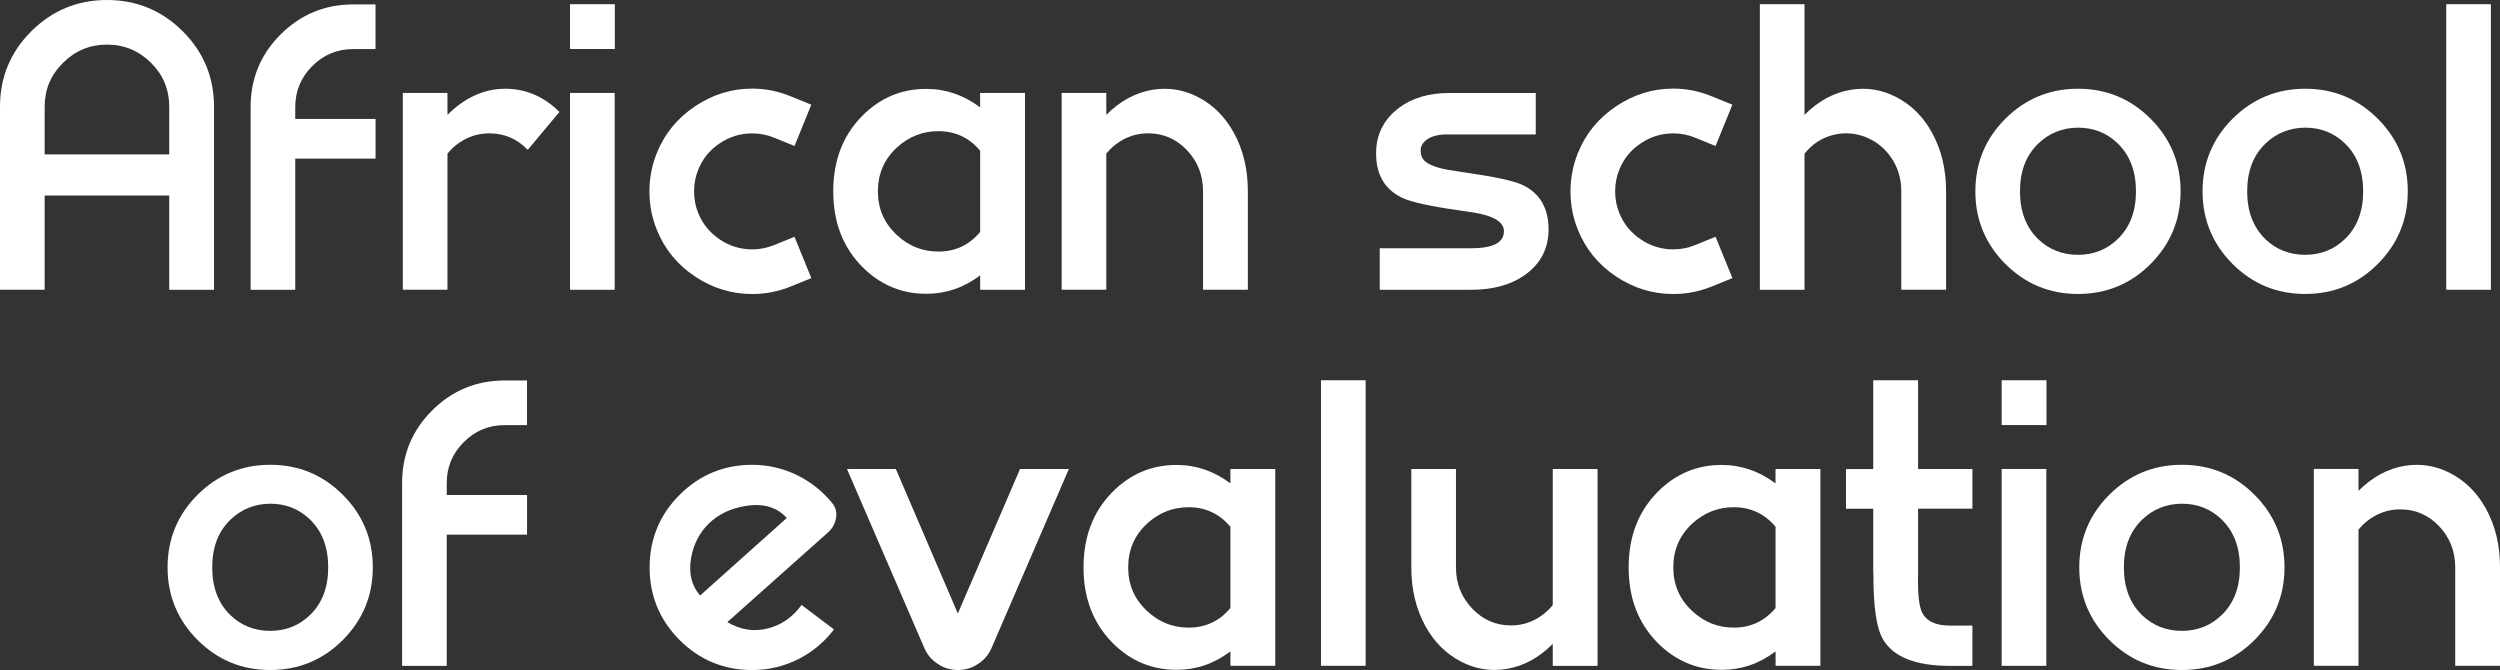
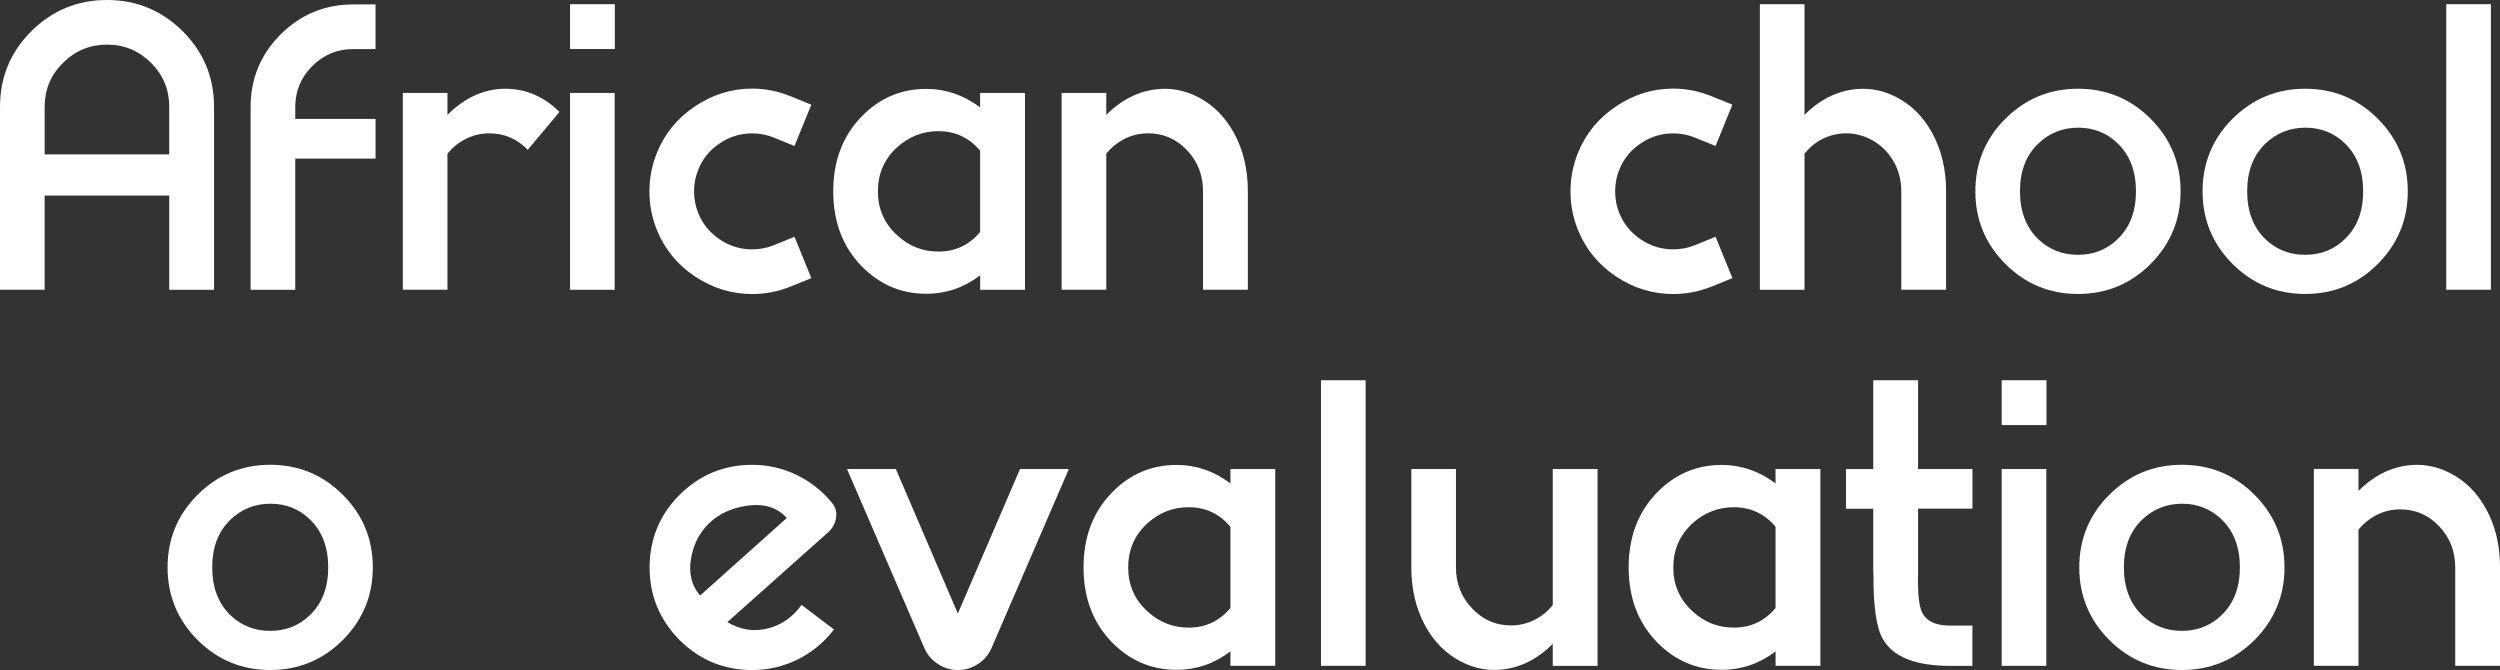
<svg xmlns="http://www.w3.org/2000/svg" id="Layer_1" data-name="Layer 1" viewBox="0 0 767.72 205.76">
  <rect x="0" y="0" width="767.72" height="205.76" fill="#333333" stroke="none" />
  <defs>
    <style>      .cls-1 {        fill: #fff;      }    </style>
  </defs>
  <path class="cls-1" d="M51.96,60.05H13.71v28.93H0v-56.18c0-9.06,3.2-16.8,9.61-23.2C16.05,3.2,23.8,0,32.86,0s16.81,3.2,23.26,9.61c6.4,6.4,9.61,14.14,9.61,23.2v56.18h-13.76v-28.93ZM13.71,47.41h38.26v-14.61c0-5.28-1.85-9.77-5.56-13.48-3.75-3.74-8.26-5.62-13.54-5.62s-9.79,1.87-13.54,5.62c-3.75,3.71-5.62,8.2-5.62,13.48v14.61Z" />
  <path class="cls-1" d="M90.67,88.99h-13.71v-56.12c0-8.73,3.07-16.16,9.21-22.3,6.18-6.14,13.61-9.21,22.3-9.21h6.85v13.71h-6.85c-4.91,0-9.1,1.74-12.58,5.22s-5.22,7.68-5.22,12.58v3.65h24.66v12.19h-24.66v40.28Z" />
  <path class="cls-1" d="M162.07,46.01c-3.26-3.37-7.19-5.06-11.8-5.06-2.81,0-5.43.67-7.86,2.02-1.91,1.05-3.58,2.45-5,4.21v41.8h-13.71V28.54h13.71v6.74c5.36-5.36,11.31-8.03,17.86-8.03,6.29.04,11.8,2.42,16.52,7.13l-9.72,11.63Z" />
  <path class="cls-1" d="M175.05,1.29h13.76v13.76h-13.76V1.29ZM175.05,28.54h13.71v60.45h-13.71V28.54Z" />
  <path class="cls-1" d="M249.15,32.13l-5.17,12.7-6.35-2.58c-2.13-.86-4.35-1.29-6.63-1.29-3.63,0-6.95,1.01-9.94,3.03-3.07,2.02-5.28,4.72-6.63,8.09-.86,2.1-1.29,4.33-1.29,6.69s.43,4.59,1.29,6.69c1.35,3.33,3.56,6.03,6.63,8.09,3,2.02,6.31,3.03,9.94,3.03,2.28,0,4.49-.43,6.63-1.29l6.35-2.58,5.17,12.7-6.35,2.58c-3.82,1.54-7.75,2.3-11.8,2.3-6.33,0-12.19-1.8-17.58-5.39-5.39-3.6-9.29-8.35-11.69-14.27-1.54-3.78-2.3-7.73-2.3-11.85s.77-8.07,2.3-11.85c2.4-5.92,6.29-10.67,11.69-14.27,5.39-3.63,11.25-5.45,17.58-5.45,4.04,0,7.98.79,11.8,2.36l6.35,2.58Z" />
  <path class="cls-1" d="M301,28.54h13.76v60.45h-13.76v-4.44c-4.98,3.78-10.49,5.67-16.52,5.67-7.68,0-14.27-2.79-19.78-8.37-5.88-5.99-8.82-13.69-8.82-23.09s2.92-17.04,8.76-23.03c5.5-5.62,12.1-8.43,19.77-8.43,6.03,0,11.55,1.89,16.57,5.67v-4.44ZM301,46.29c-3.33-3.97-7.56-5.97-12.7-6.01-4.87-.04-9.16,1.63-12.87,5-3.89,3.6-5.84,8.09-5.84,13.48s1.95,9.83,5.84,13.43c3.67,3.41,7.94,5.09,12.81,5.06,5.13,0,9.38-2,12.75-6.01v-24.94Z" />
  <path class="cls-1" d="M339.71,35.28c4.27-4.27,8.99-6.83,14.16-7.7,4.94-.82,9.66-.06,14.16,2.3,4.53,2.36,8.15,5.97,10.84,10.84,2.88,5.21,4.33,11.22,4.33,18.03v30.22h-13.76v-30.22c0-4.98-1.67-9.21-5-12.7-3.29-3.41-7.25-5.11-11.85-5.11-2.81,0-5.43.67-7.86,2.02-1.91,1.05-3.58,2.45-5,4.21v41.8h-13.71V28.54h13.71v6.74Z" />
-   <path class="cls-1" d="M471.61,28.54v12.75h-26.46c-3.04-.11-5.36.41-6.97,1.57-1.31.94-1.95,2.08-1.91,3.43,0,1.31.39,2.34,1.18,3.09,1.31,1.24,3.78,2.17,7.42,2.81,1.01.15,2.71.41,5.11.79,8.99,1.27,14.85,2.55,17.58,3.82,5.32,2.55,7.98,7.1,7.98,13.65,0,5.99-2.53,10.73-7.58,14.21-4.23,2.88-9.64,4.33-16.23,4.33h-28.03v-12.75h28.03c6.74,0,10.11-1.74,10.11-5.22,0-2.85-3.16-4.78-9.49-5.79-.94-.15-2.34-.36-4.21-.62-8.99-1.27-14.85-2.56-17.58-3.88-5.32-2.55-7.98-7.1-7.98-13.65,0-5.8,2.38-10.49,7.13-14.04,4.04-3,9.19-4.49,15.45-4.49h26.46Z" />
  <path class="cls-1" d="M532,32.13l-5.17,12.7-6.35-2.58c-2.13-.86-4.35-1.29-6.63-1.29-3.63,0-6.95,1.01-9.94,3.03-3.07,2.02-5.28,4.72-6.63,8.09-.86,2.1-1.29,4.33-1.29,6.69s.43,4.59,1.29,6.69c1.35,3.33,3.56,6.03,6.63,8.09,3,2.02,6.31,3.03,9.94,3.03,2.28,0,4.49-.43,6.63-1.29l6.35-2.58,5.17,12.7-6.35,2.58c-3.82,1.54-7.75,2.3-11.8,2.3-6.33,0-12.19-1.8-17.58-5.39-5.39-3.6-9.29-8.35-11.69-14.27-1.54-3.78-2.3-7.73-2.3-11.85s.77-8.07,2.3-11.85c2.4-5.92,6.29-10.67,11.69-14.27,5.39-3.63,11.25-5.45,17.58-5.45,4.04,0,7.98.79,11.8,2.36l6.35,2.58Z" />
  <path class="cls-1" d="M554.13,35.28c4.27-4.27,8.99-6.83,14.16-7.7,4.94-.82,9.66-.06,14.16,2.3,4.53,2.36,8.15,5.97,10.84,10.84,2.88,5.21,4.33,11.22,4.33,18.03v30.22h-13.76v-30.22c0-3.97-1.07-7.47-3.2-10.5-1.99-2.85-4.59-4.91-7.81-6.18-3.22-1.24-6.46-1.46-9.72-.67-3.52.82-6.52,2.75-8.99,5.79v41.8h-13.71V1.29h13.71v33.99Z" />
  <path class="cls-1" d="M638.12,27.25c8.73,0,16.16,3.07,22.3,9.21,6.14,6.14,9.21,13.58,9.21,22.3s-3.07,16.12-9.21,22.3c-6.14,6.14-13.58,9.21-22.3,9.21s-16.12-3.07-22.3-9.21c-6.14-6.18-9.21-13.61-9.21-22.3s3.07-16.16,9.21-22.3c6.18-6.14,13.61-9.21,22.3-9.21ZM625.87,73.42c3.37,3.22,7.45,4.83,12.25,4.83s8.91-1.63,12.25-4.89c3.71-3.6,5.56-8.46,5.56-14.61s-1.85-11.07-5.56-14.66c-3.33-3.26-7.41-4.89-12.25-4.89-4.79.04-8.88,1.69-12.25,4.94-3.71,3.6-5.56,8.46-5.56,14.61s1.85,11.03,5.56,14.66Z" />
  <path class="cls-1" d="M707.89,27.25c8.73,0,16.16,3.07,22.3,9.21,6.14,6.14,9.21,13.58,9.21,22.3s-3.07,16.12-9.21,22.3c-6.14,6.14-13.58,9.21-22.3,9.21s-16.12-3.07-22.3-9.21c-6.14-6.18-9.21-13.61-9.21-22.3s3.07-16.16,9.21-22.3c6.18-6.14,13.61-9.21,22.3-9.21ZM695.64,73.42c3.37,3.22,7.45,4.83,12.25,4.83s8.91-1.63,12.25-4.89c3.71-3.6,5.56-8.46,5.56-14.61s-1.85-11.07-5.56-14.66c-3.33-3.26-7.42-4.89-12.25-4.89-4.79.04-8.88,1.69-12.25,4.94-3.71,3.6-5.56,8.46-5.56,14.61s1.85,11.03,5.56,14.66Z" />
  <path class="cls-1" d="M751.21,1.29h13.71v87.69h-13.71V1.29Z" />
  <path class="cls-1" d="M82.97,142.73c8.73,0,16.16,3.07,22.3,9.21,6.14,6.14,9.21,13.58,9.21,22.3s-3.07,16.12-9.21,22.3c-6.14,6.14-13.58,9.21-22.3,9.21s-16.12-3.07-22.3-9.21c-6.14-6.18-9.21-13.61-9.21-22.3s3.07-16.16,9.21-22.3c6.18-6.14,13.61-9.21,22.3-9.21ZM70.73,188.9c3.37,3.22,7.45,4.83,12.25,4.83s8.91-1.63,12.25-4.89c3.71-3.6,5.56-8.46,5.56-14.61s-1.85-11.07-5.56-14.66c-3.33-3.26-7.42-4.89-12.25-4.89-4.79.04-8.88,1.69-12.25,4.94-3.71,3.6-5.56,8.46-5.56,14.61s1.85,11.03,5.56,14.66Z" />
-   <path class="cls-1" d="M137.19,204.47h-13.71v-56.12c0-8.73,3.07-16.16,9.21-22.3,6.18-6.14,13.61-9.21,22.3-9.21h6.85v13.71h-6.85c-4.91,0-9.1,1.74-12.58,5.22-3.48,3.48-5.22,7.68-5.22,12.58v3.65h24.66v12.19h-24.66v40.28Z" />
  <path class="cls-1" d="M244.99,202.5c-4.42,2.17-9.08,3.26-13.99,3.26-8.69,0-16.12-3.07-22.3-9.21-6.14-6.18-9.21-13.61-9.21-22.3s3.07-16.16,9.21-22.3c6.18-6.14,13.61-9.21,22.3-9.21,4.76,0,9.29,1.03,13.59,3.09,4.34,2.1,8.01,5,11.01,8.71,1.12,1.42,1.48,3.05,1.07,4.89-.38,1.76-1.33,3.26-2.87,4.49l-30.45,27.13c4.04,2.4,8.22,3.03,12.53,1.91,4.12-1.05,7.55-3.44,10.28-7.19l9.94,7.53c-3,3.93-6.71,7-11.12,9.21ZM241.62,159.07c-3-3.33-7.19-4.57-12.58-3.71-4.72.75-8.56,2.6-11.52,5.56-2.77,2.77-4.53,6.24-5.28,10.39-.82,4.64.09,8.5,2.75,11.57l26.63-23.82Z" />
  <path class="cls-1" d="M275.1,144.02l19.04,44.38,19.1-44.38h15l-23.76,55c-.9,2.06-2.29,3.69-4.16,4.89-1.87,1.24-3.93,1.85-6.18,1.85s-4.25-.62-6.12-1.85c-1.87-1.2-3.26-2.83-4.16-4.89l-23.76-55h15Z" />
  <path class="cls-1" d="M377.85,144.02h13.76v60.45h-13.76v-4.44c-4.98,3.78-10.49,5.67-16.52,5.67-7.68,0-14.27-2.79-19.77-8.37-5.88-5.99-8.82-13.69-8.82-23.09s2.92-17.04,8.76-23.03c5.51-5.62,12.1-8.43,19.78-8.43,6.03,0,11.55,1.89,16.57,5.67v-4.44ZM377.85,161.77c-3.33-3.97-7.57-5.97-12.7-6.01-4.87-.04-9.16,1.63-12.86,5-3.9,3.6-5.84,8.09-5.84,13.48s1.95,9.83,5.84,13.43c3.67,3.41,7.94,5.09,12.81,5.06,5.13,0,9.38-2,12.75-6.01v-24.94Z" />
  <path class="cls-1" d="M405.66,116.77h13.71v87.69h-13.71v-87.69Z" />
  <path class="cls-1" d="M476.83,197.72c-4.23,4.27-8.95,6.83-14.16,7.7-4.91.82-9.61.06-14.1-2.3-4.53-2.36-8.15-5.97-10.84-10.84-2.88-5.24-4.33-11.25-4.33-18.03v-30.22h13.71v30.22c0,4.98,1.69,9.21,5.06,12.7,3.26,3.41,7.21,5.11,11.85,5.11,2.77,0,5.37-.67,7.81-2.02,1.95-1.09,3.61-2.49,5-4.21v-41.8h13.76v60.45h-13.76v-6.74Z" />
  <path class="cls-1" d="M545.26,144.02h13.76v60.45h-13.76v-4.44c-4.98,3.78-10.49,5.67-16.52,5.67-7.68,0-14.27-2.79-19.78-8.37-5.88-5.99-8.82-13.69-8.82-23.09s2.92-17.04,8.76-23.03c5.5-5.62,12.1-8.43,19.77-8.43,6.03,0,11.55,1.89,16.57,5.67v-4.44ZM545.26,161.77c-3.33-3.97-7.56-5.97-12.7-6.01-4.87-.04-9.16,1.63-12.87,5-3.89,3.6-5.84,8.09-5.84,13.48s1.95,9.83,5.84,13.43c3.67,3.41,7.94,5.09,12.81,5.06,5.13,0,9.38-2,12.75-6.01v-24.94Z" />
  <path class="cls-1" d="M575.26,116.77h13.76v27.25h16.69v12.19h-16.69v20.34l-.05,1.24c0,5.06.41,8.45,1.23,10.17,1.31,2.77,4.2,4.16,8.65,4.16h6.85v12.36h-6.85c-10.6,0-17.47-2.73-20.62-8.2-1.99-3.37-2.96-9.98-2.92-19.83l-.06-1.29v-18.93h-8.37v-12.19h8.37v-27.25Z" />
  <path class="cls-1" d="M614.69,116.77h13.76v13.76h-13.76v-13.76ZM614.69,144.02h13.71v60.45h-13.71v-60.45Z" />
  <path class="cls-1" d="M670.03,142.73c8.73,0,16.16,3.07,22.3,9.21,6.14,6.14,9.21,13.58,9.21,22.3s-3.07,16.12-9.21,22.3c-6.14,6.14-13.58,9.21-22.3,9.21s-16.12-3.07-22.3-9.21c-6.14-6.18-9.21-13.61-9.21-22.3s3.07-16.16,9.21-22.3c6.18-6.14,13.61-9.21,22.3-9.21ZM657.78,188.9c3.37,3.22,7.45,4.83,12.25,4.83s8.91-1.63,12.25-4.89c3.71-3.6,5.56-8.46,5.56-14.61s-1.85-11.07-5.56-14.66c-3.33-3.26-7.42-4.89-12.25-4.89-4.79.04-8.88,1.69-12.25,4.94-3.71,3.6-5.56,8.46-5.56,14.61s1.85,11.03,5.56,14.66Z" />
  <path class="cls-1" d="M724.24,150.76c4.27-4.27,8.99-6.83,14.16-7.7,4.94-.82,9.66-.06,14.16,2.3,4.53,2.36,8.15,5.97,10.84,10.84,2.88,5.21,4.33,11.22,4.33,18.03v30.22h-13.76v-30.22c0-4.98-1.67-9.21-5-12.7-3.29-3.41-7.25-5.11-11.85-5.11-2.81,0-5.43.67-7.86,2.02-1.91,1.05-3.58,2.45-5,4.21v41.8h-13.71v-60.45h13.71v6.74Z" />
</svg>